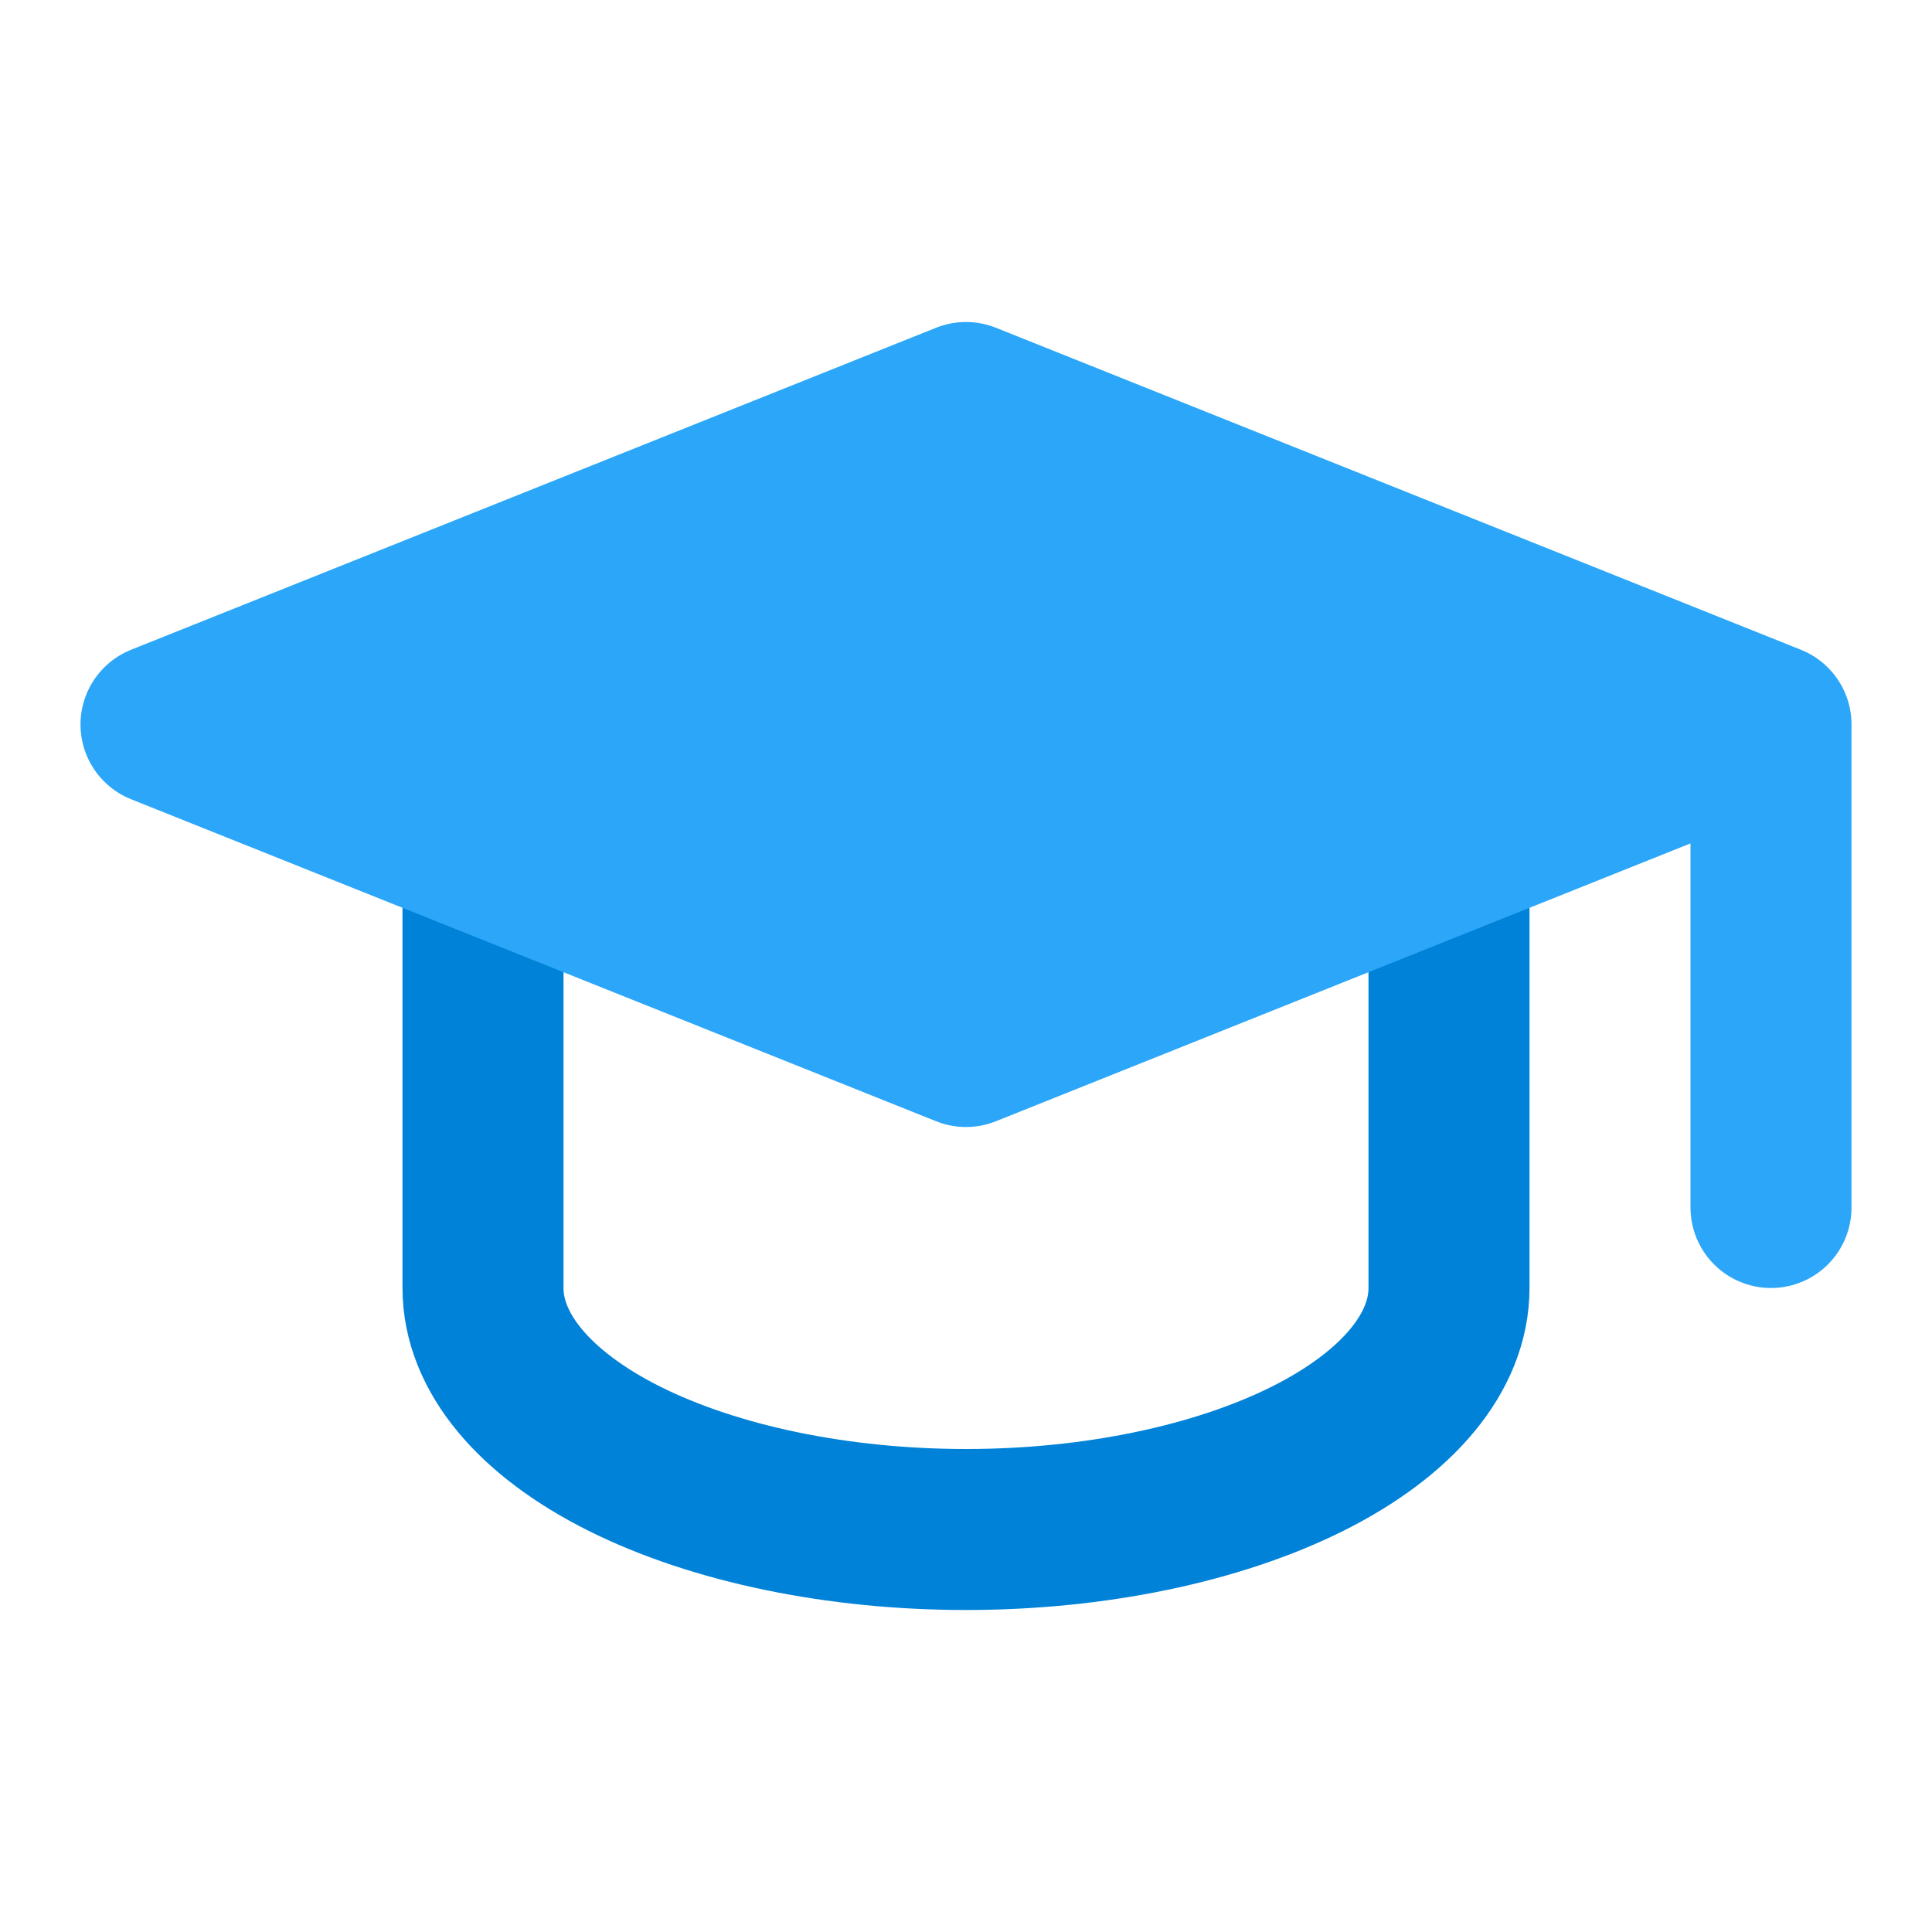
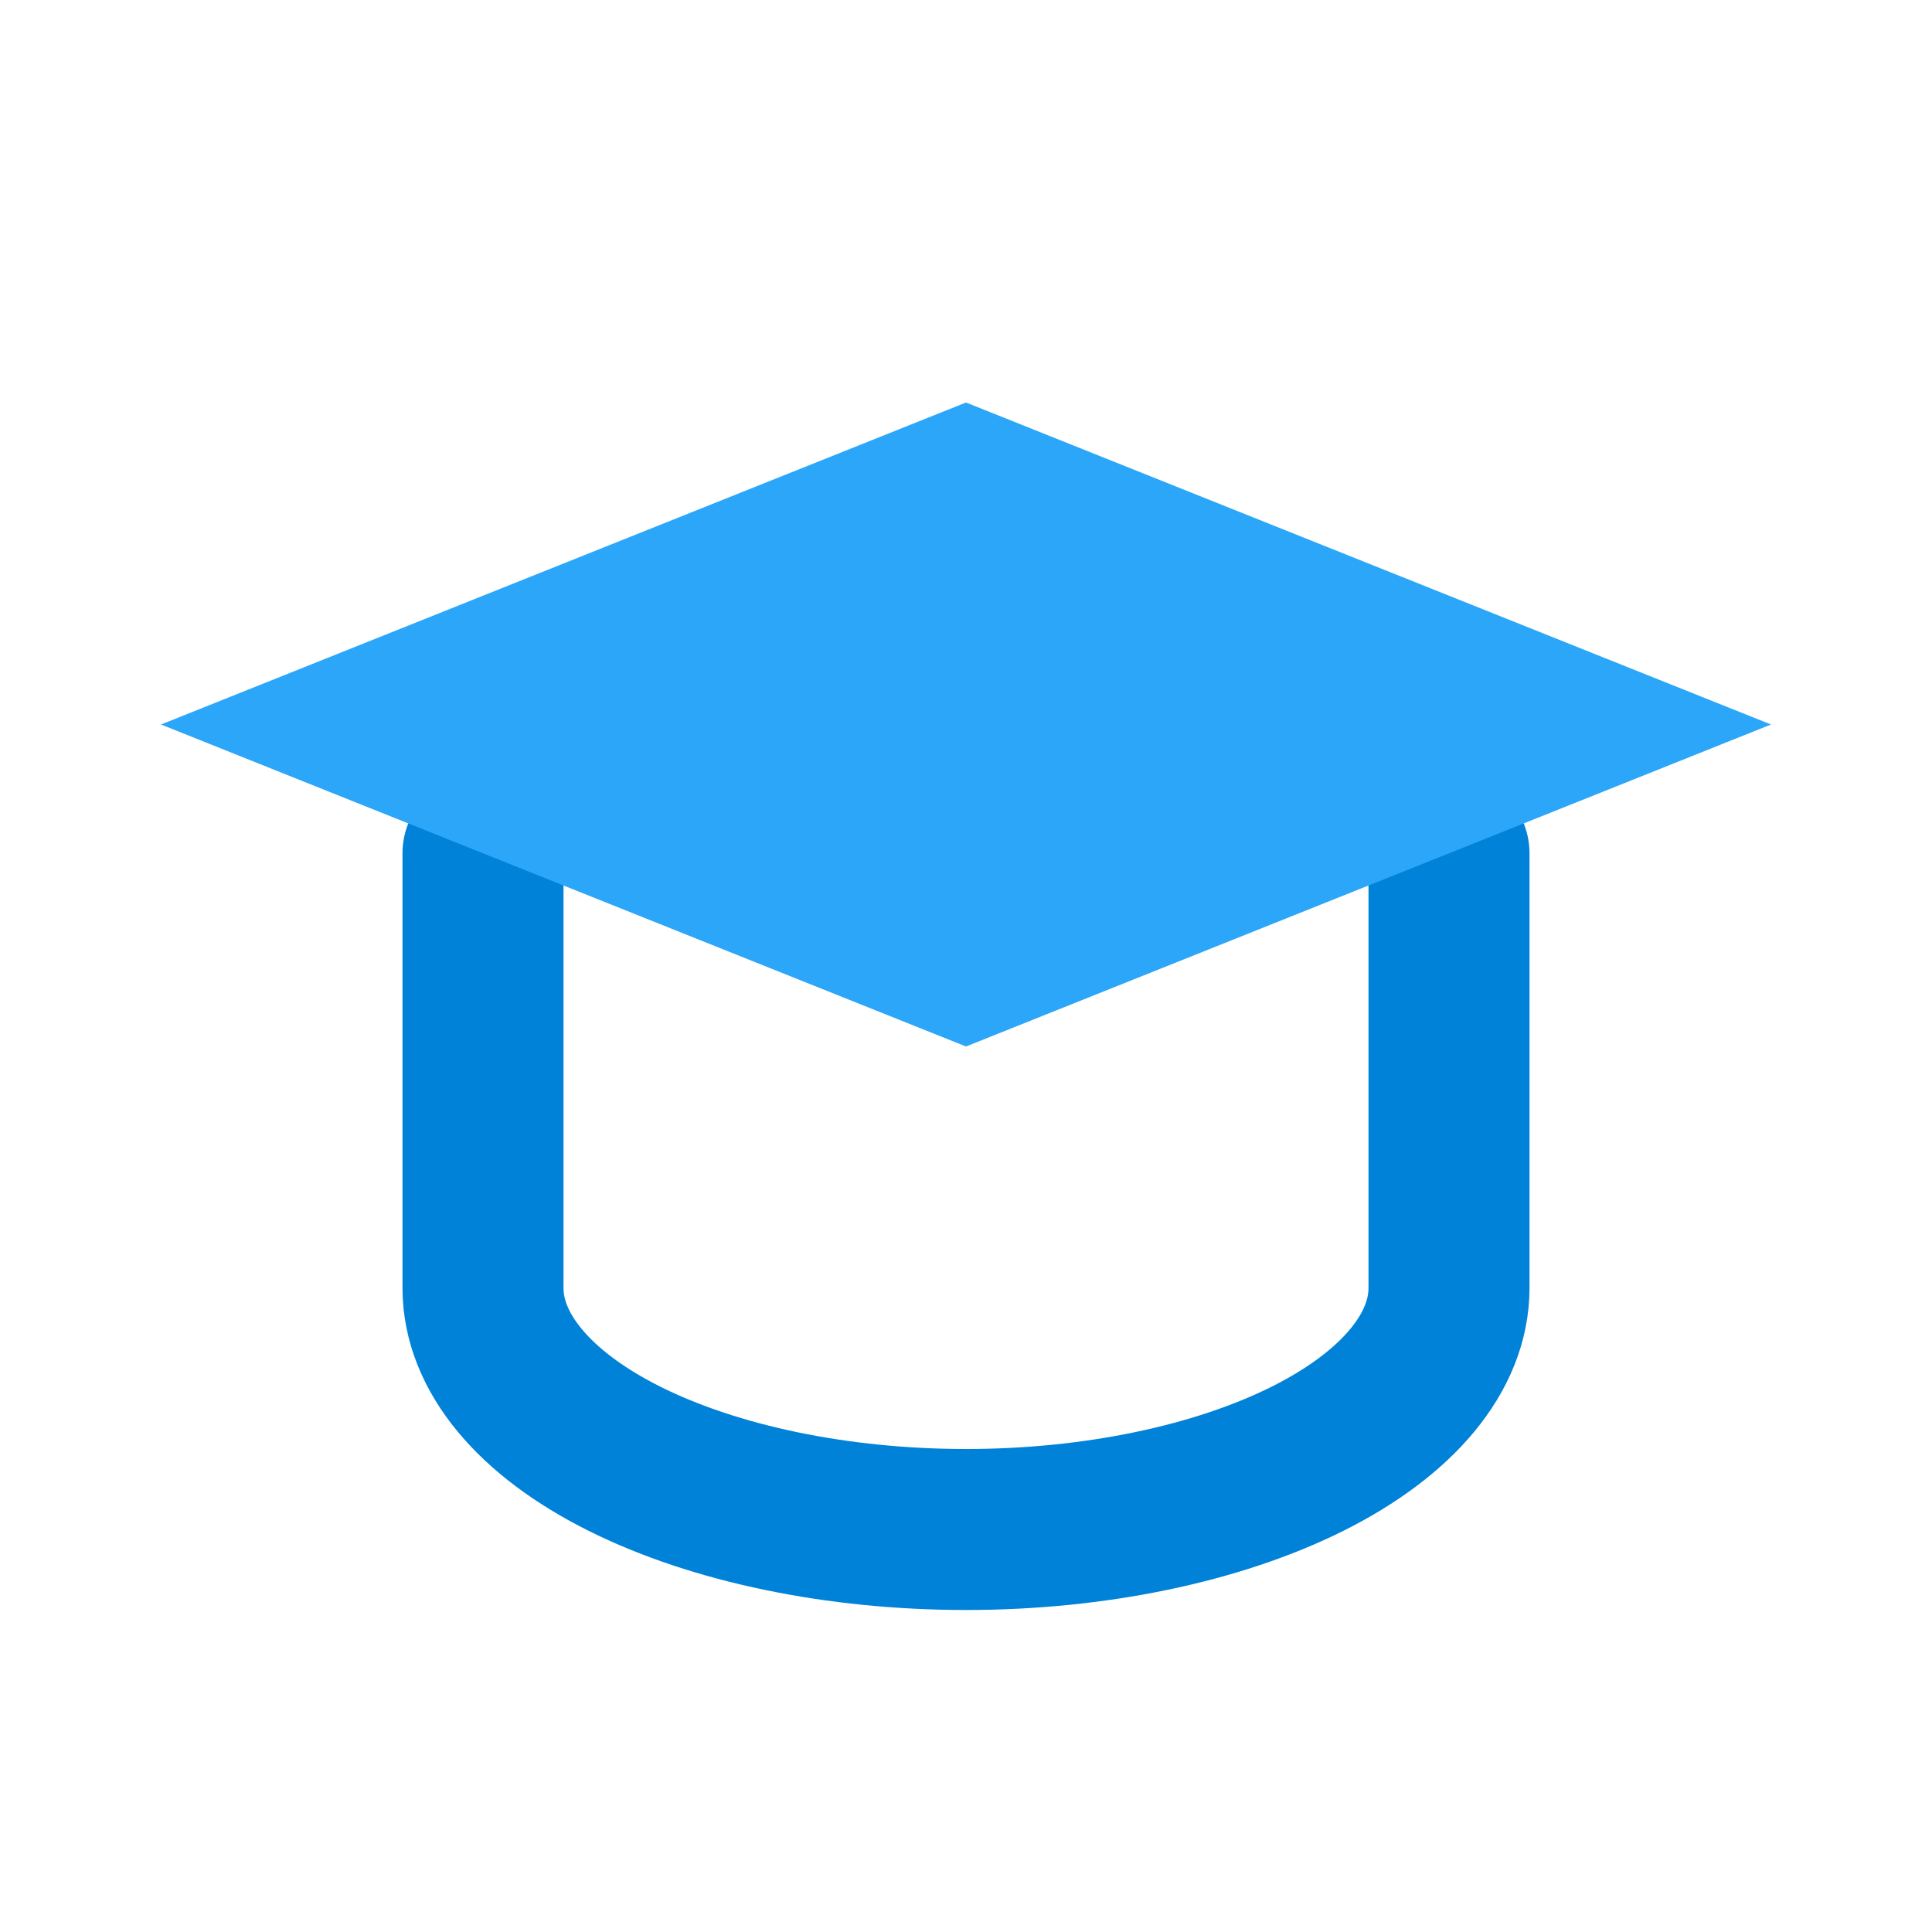
<svg xmlns="http://www.w3.org/2000/svg" width="24" height="24" viewBox="0 0 24 24" fill="none">
  <g clip-path="url(#clip0_3790_22215)">
    <path d="M6 10.6V16C6 16.795 6.632 17.558 7.757 18.121C8.883 18.683 10.409 19 12 19C13.591 19 15.117 18.683 16.243 18.121C17.368 17.558 18 16.795 18 16V10.6" stroke="#0082D8" stroke-width="2" stroke-linecap="round" stroke-linejoin="round" />
    <path d="M22 9L12 5L2 9L12 13L22 9V15V9Z" fill="#2CA6F8" />
-     <path d="M22 9L12 5L2 9L12 13L22 9ZM22 9V15" stroke="#2CA6F8" stroke-width="2" stroke-linecap="round" stroke-linejoin="round" />
  </g>
  <defs>
    <clipPath id="clip0_3790_22215">
      <rect width="24" height="24" fill="white" />
    </clipPath>
  </defs>
</svg>